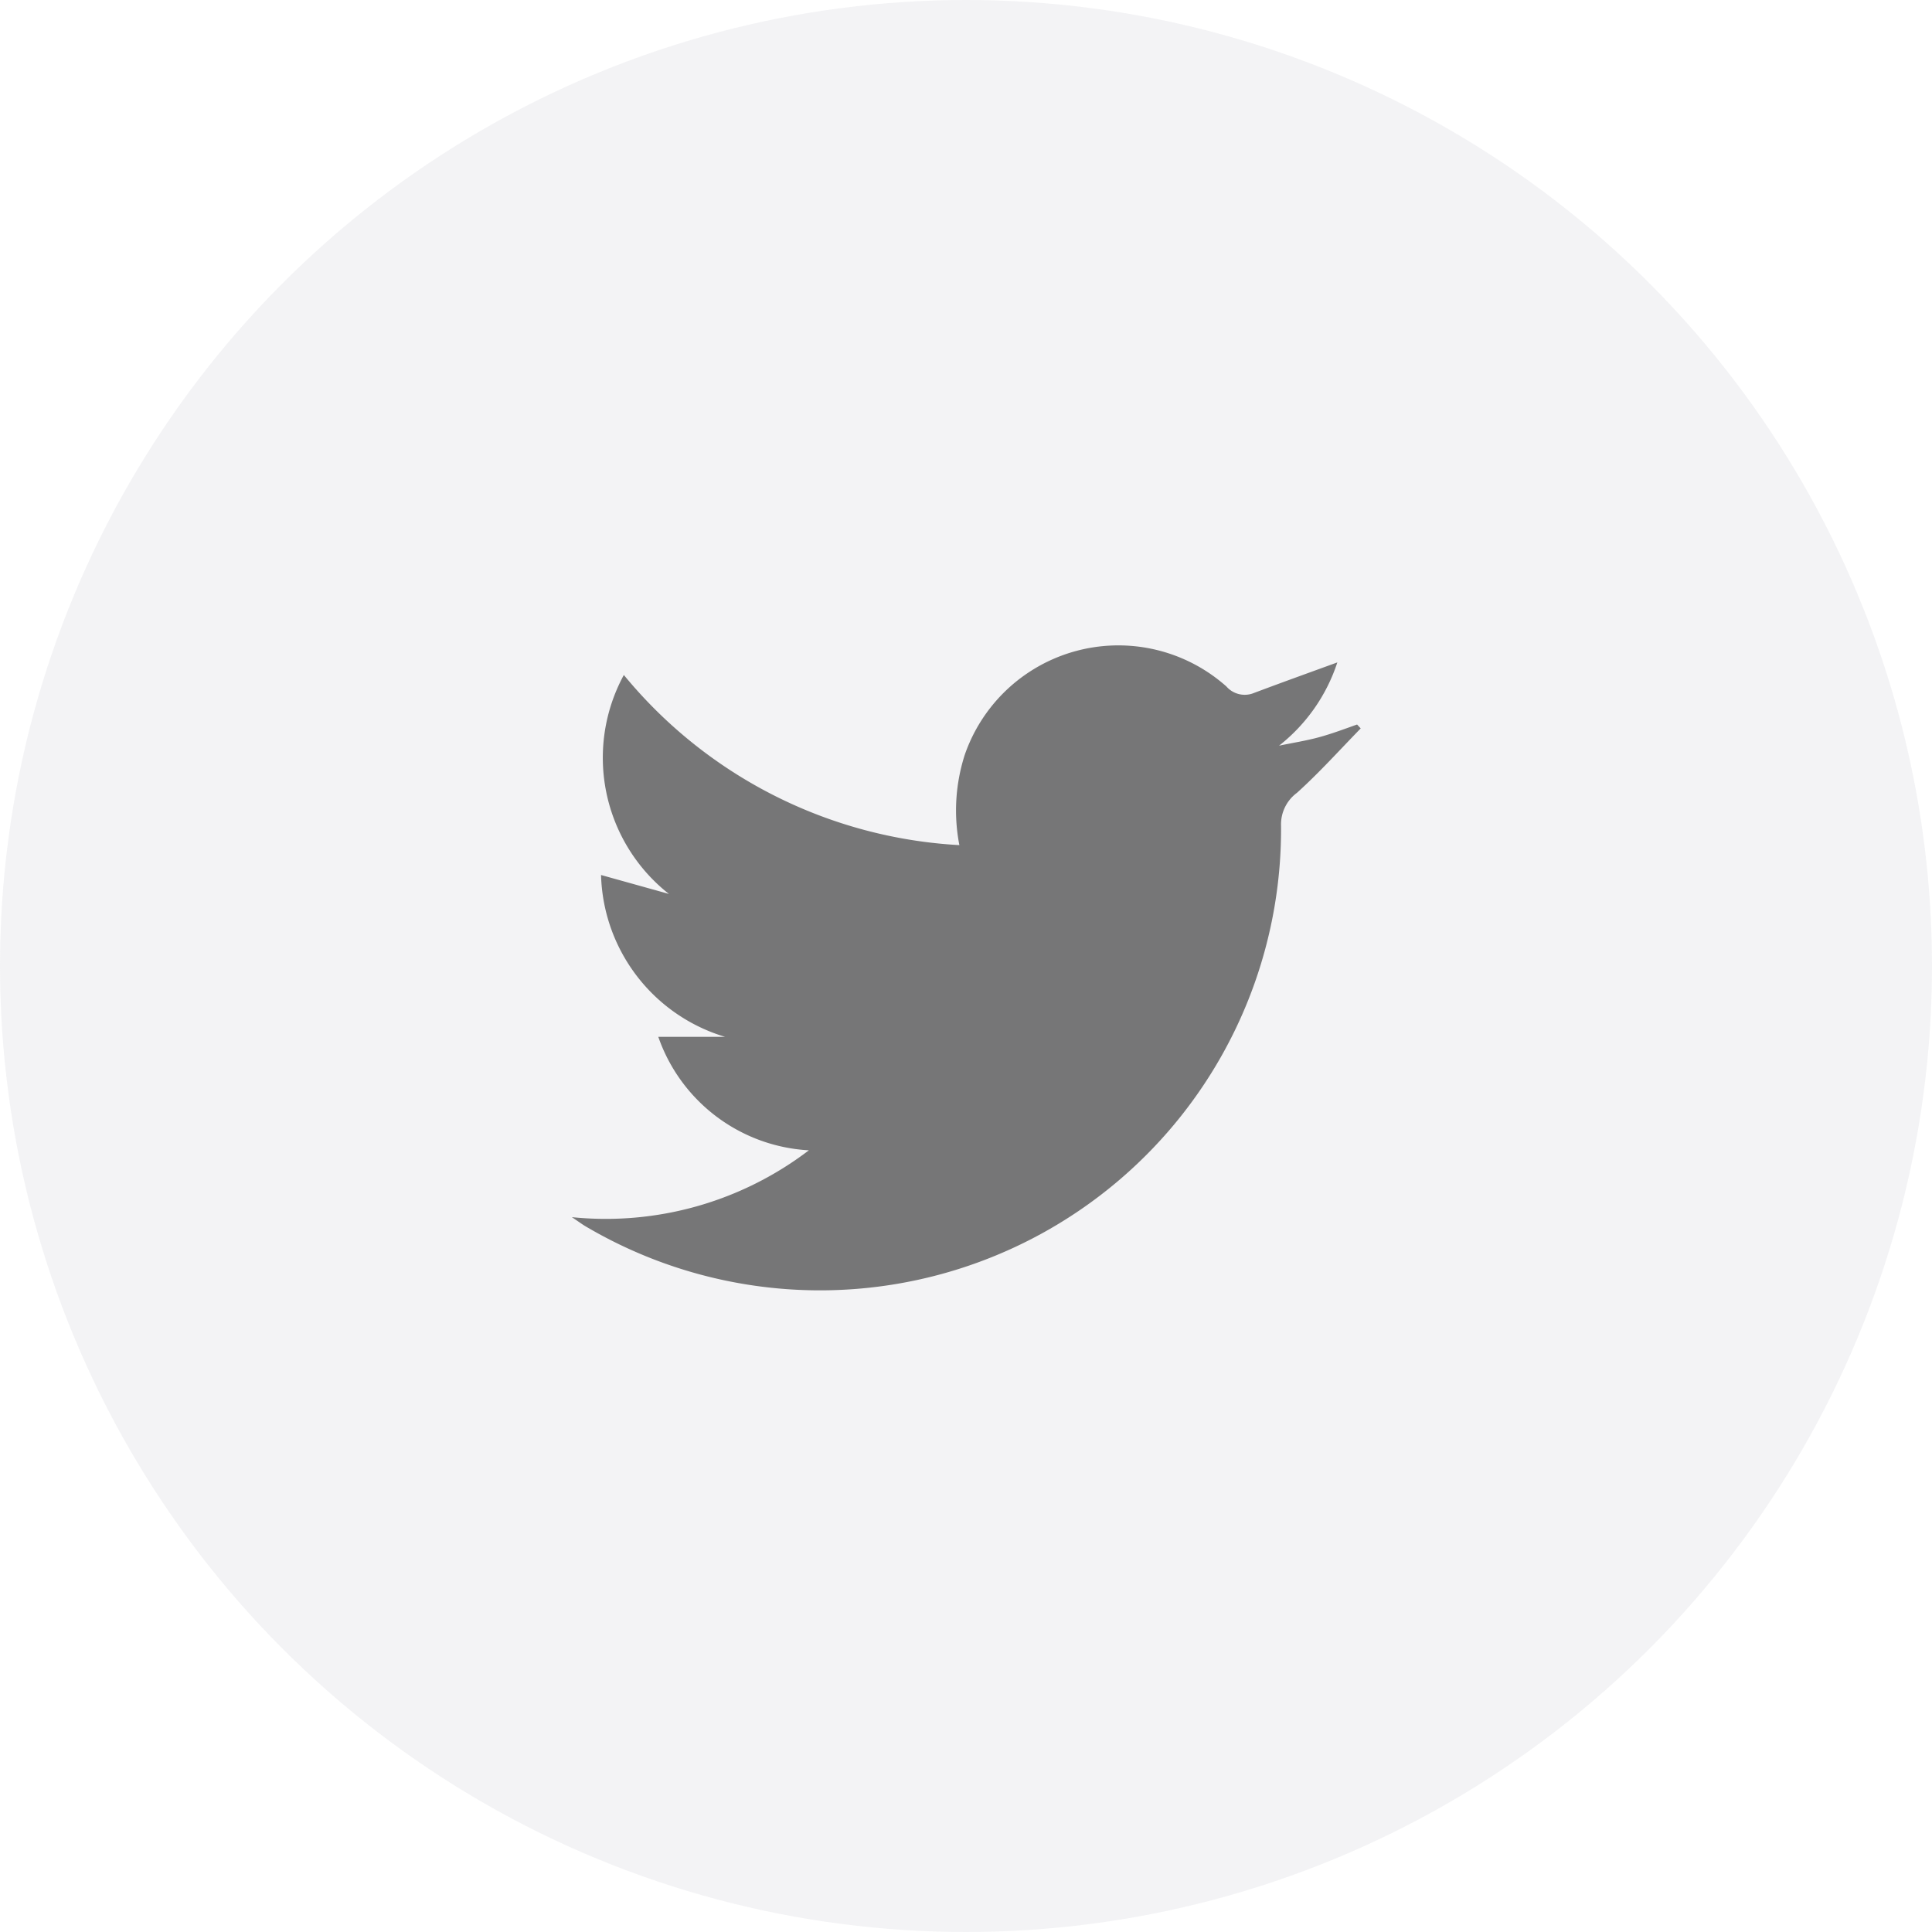
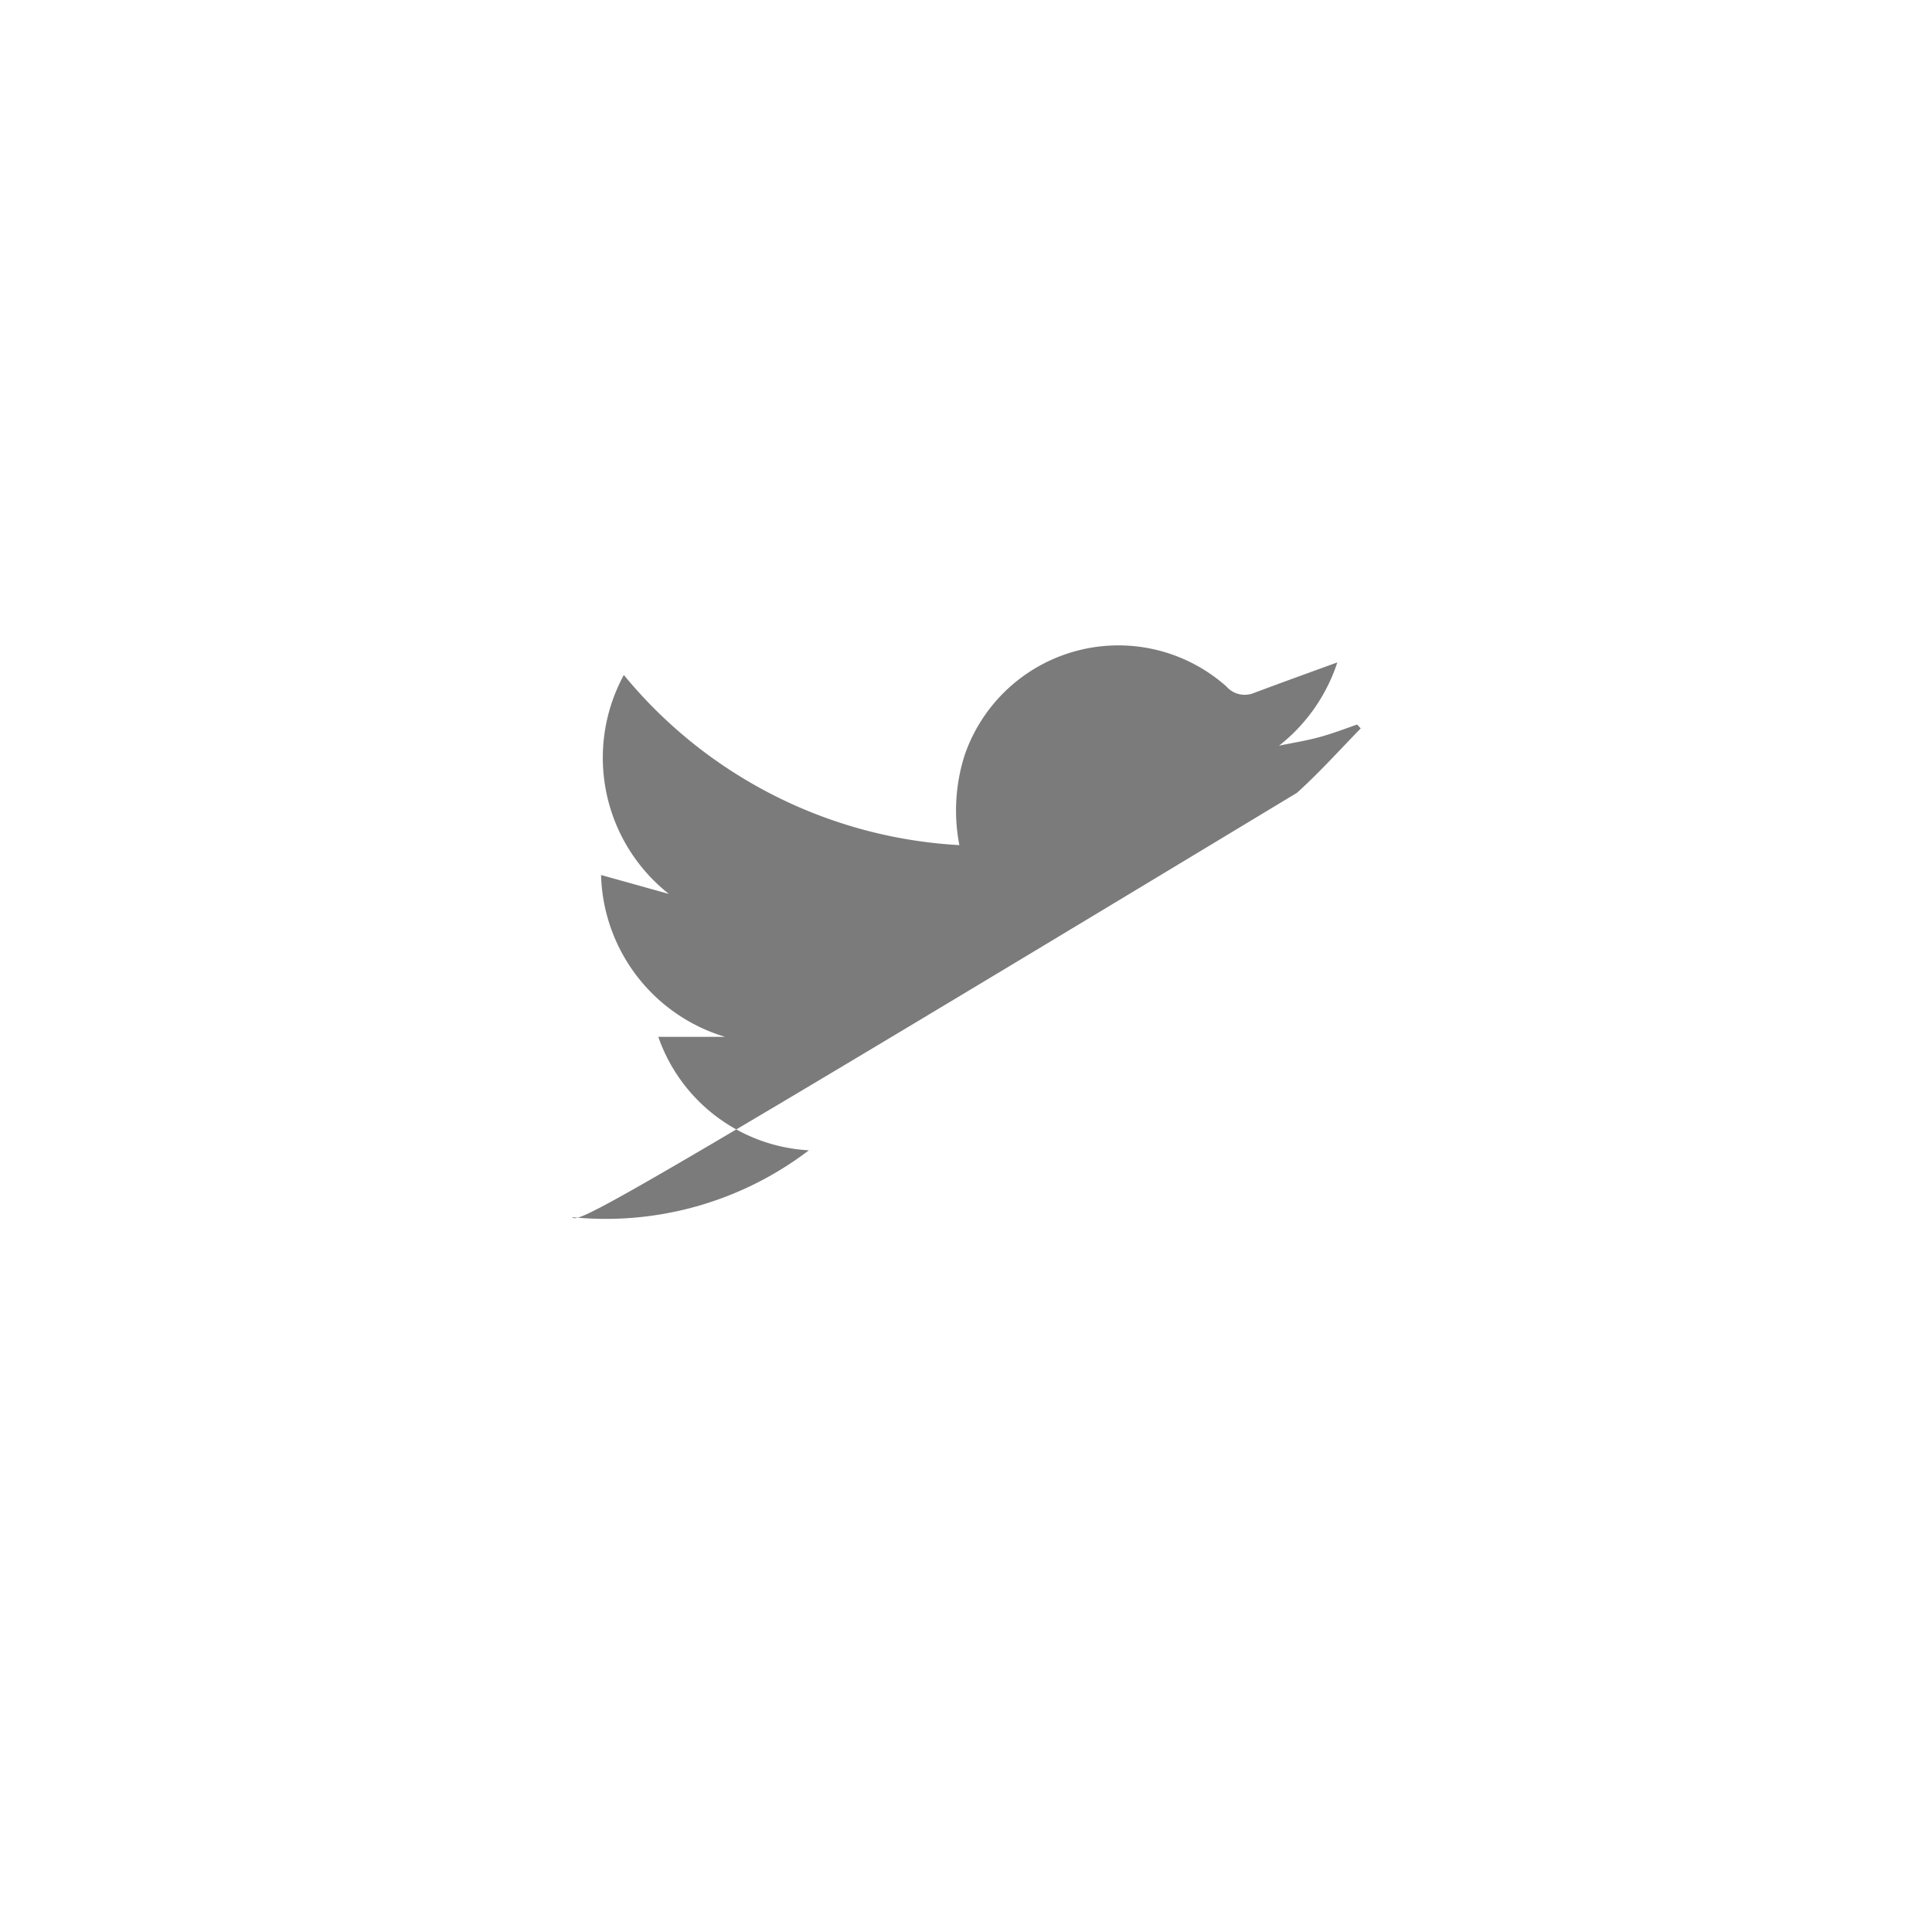
<svg xmlns="http://www.w3.org/2000/svg" width="30" height="30" viewBox="0 0 30 30">
  <defs>
    <style>.a{fill:#d7d7dd;opacity:0.302;}.b{fill:#232323;opacity:0.6;}</style>
  </defs>
  <g transform="translate(-1116.72 -9)">
-     <circle class="a" cx="15" cy="15" r="15" transform="translate(1116.72 9)" />
-     <path class="b" d="M1125.6,27.9a5.2,5.2,0,0,0,3.68-1.038,2.629,2.629,0,0,1-2.338-1.762h1.037a2.7,2.7,0,0,1-1.926-2.513l1.054.294a2.692,2.692,0,0,1-.7-3.4,7.258,7.258,0,0,0,5.21,2.642,2.824,2.824,0,0,1,.083-1.4,2.524,2.524,0,0,1,4.063-1.064.378.378,0,0,0,.432.1c.434-.163.87-.32,1.291-.473a2.72,2.72,0,0,1-.905,1.293c.2-.042.411-.075.612-.129s.4-.129.6-.2l.056.061c-.328.336-.642.686-.99,1a.608.608,0,0,0-.247.51,7.16,7.16,0,0,1-10.8,6.221C1125.763,28.013,1125.716,27.978,1125.6,27.9Z" />
+     <path class="b" d="M1125.6,27.9a5.2,5.2,0,0,0,3.68-1.038,2.629,2.629,0,0,1-2.338-1.762h1.037a2.7,2.7,0,0,1-1.926-2.513l1.054.294a2.692,2.692,0,0,1-.7-3.4,7.258,7.258,0,0,0,5.21,2.642,2.824,2.824,0,0,1,.083-1.4,2.524,2.524,0,0,1,4.063-1.064.378.378,0,0,0,.432.1c.434-.163.87-.32,1.291-.473a2.72,2.72,0,0,1-.905,1.293c.2-.042.411-.075.612-.129s.4-.129.6-.2l.056.061c-.328.336-.642.686-.99,1C1125.763,28.013,1125.716,27.978,1125.6,27.9Z" />
  </g>
</svg>